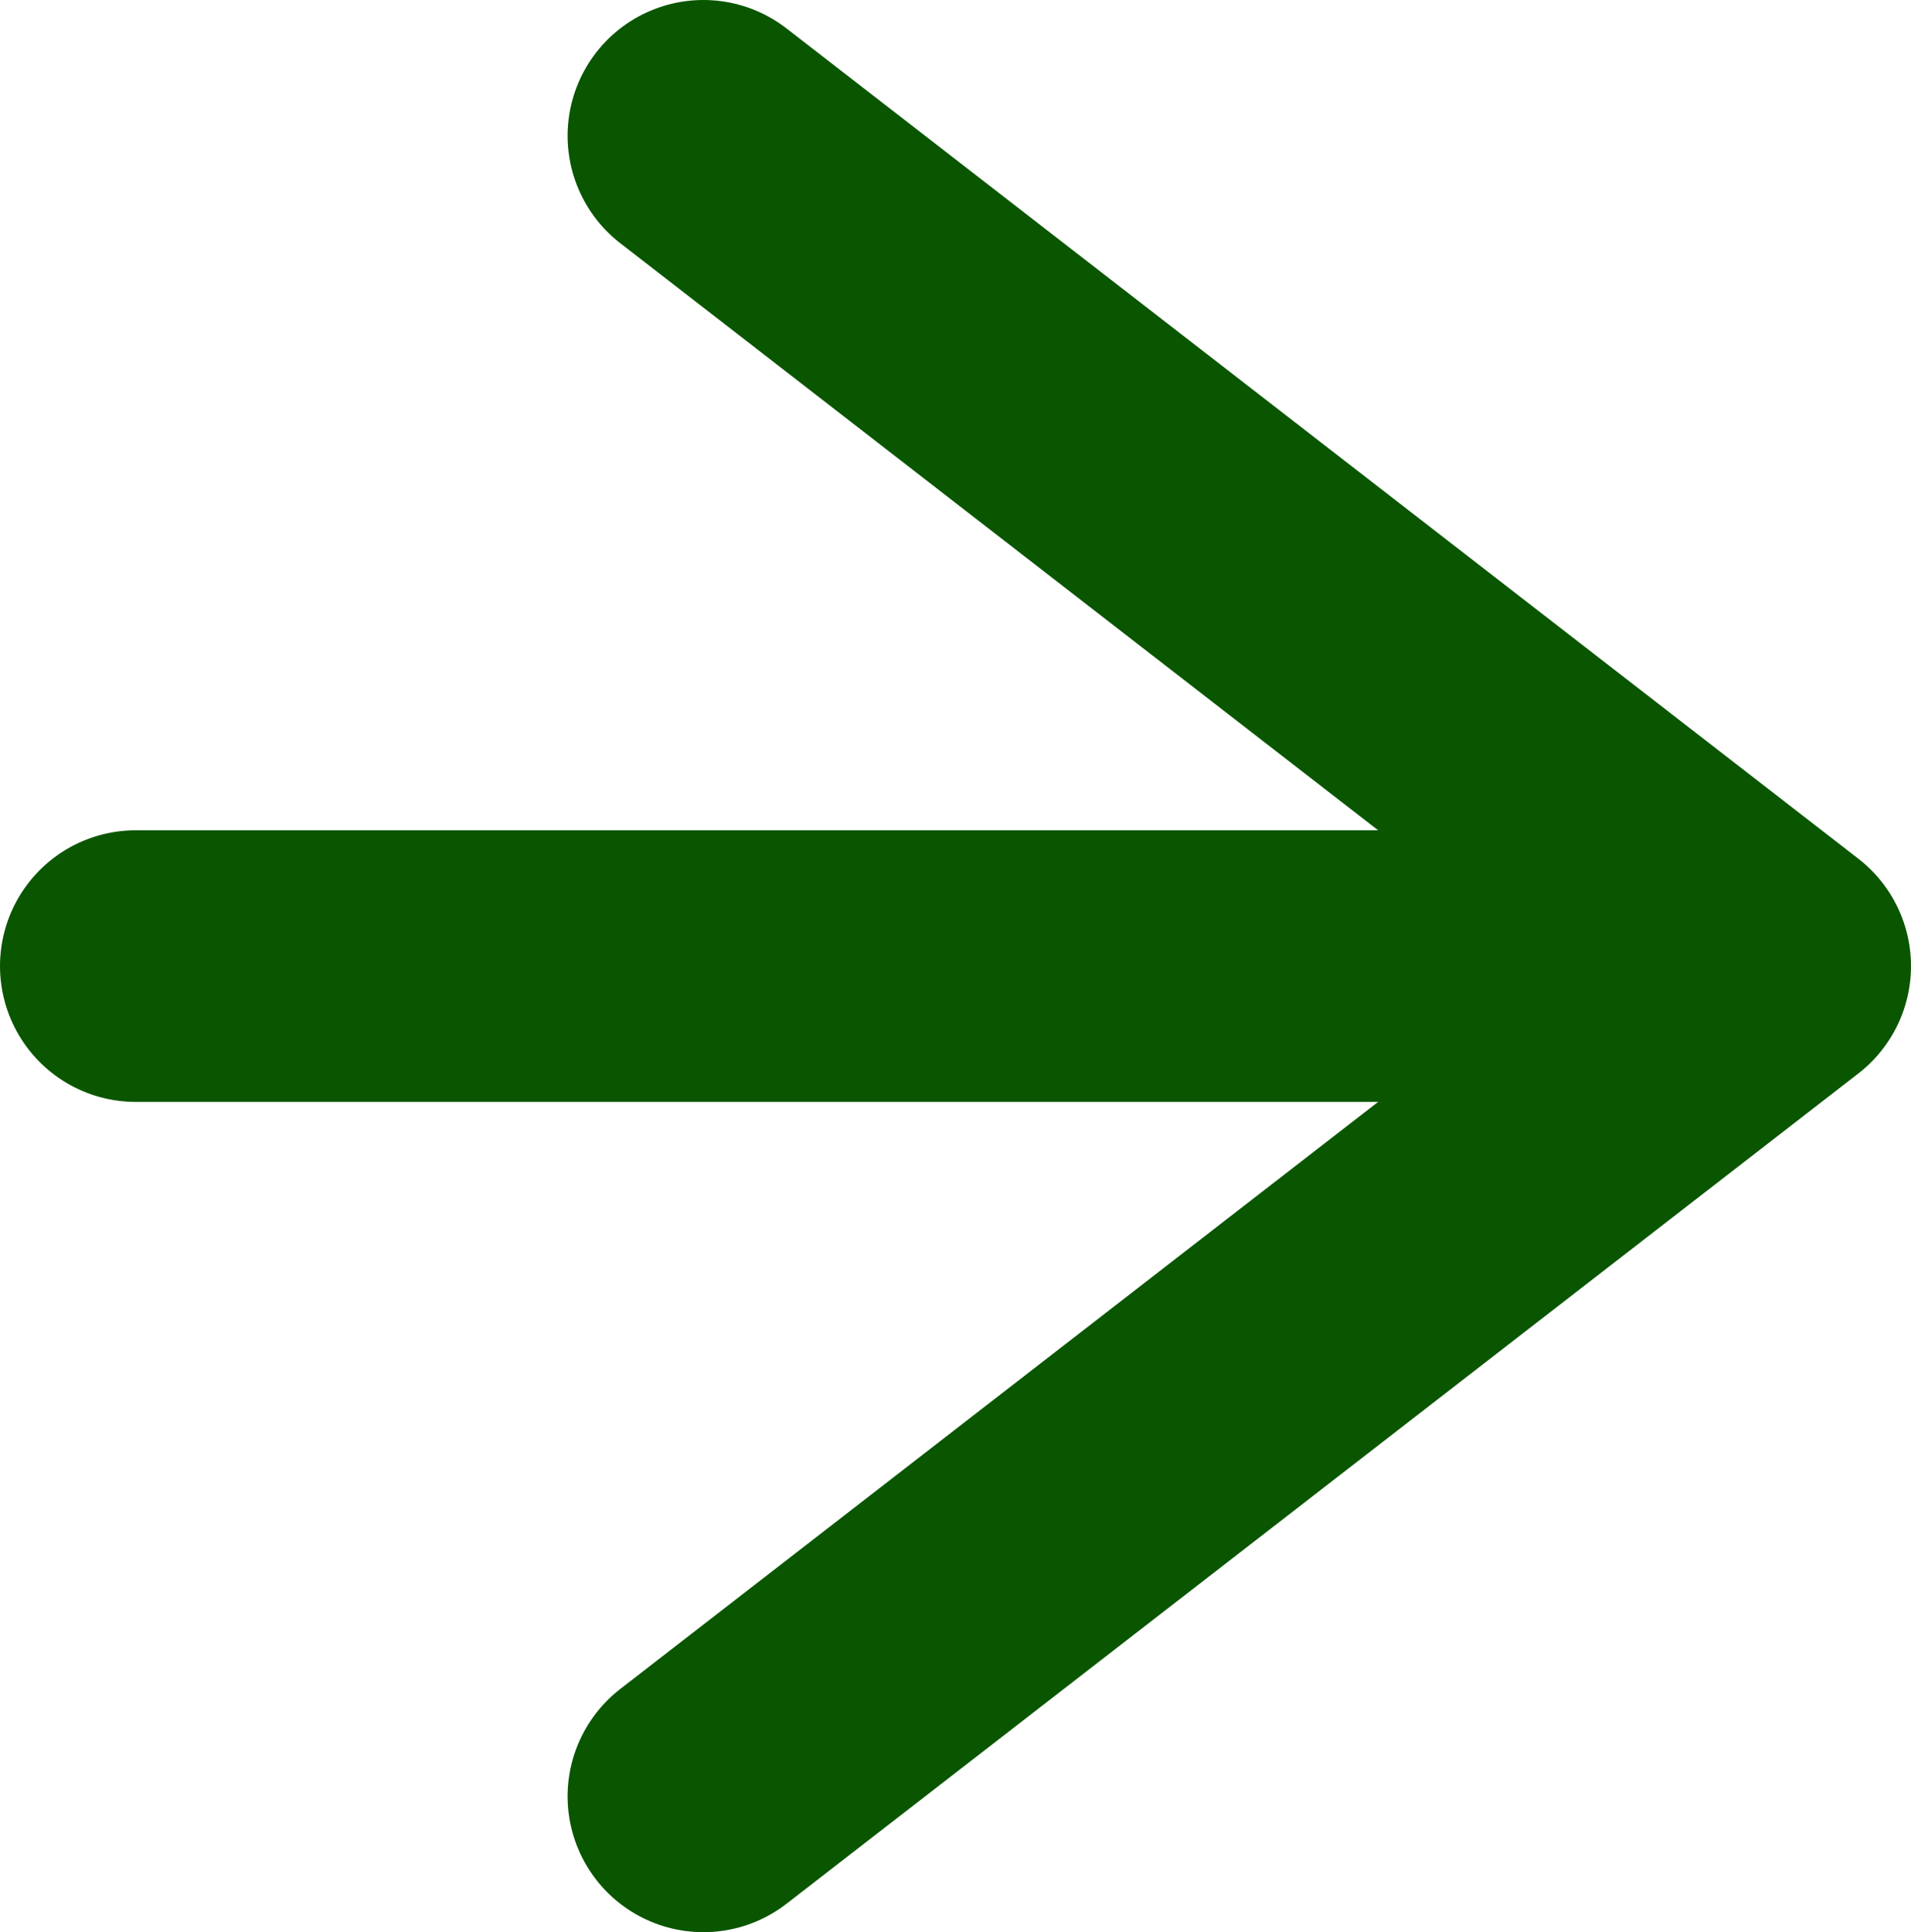
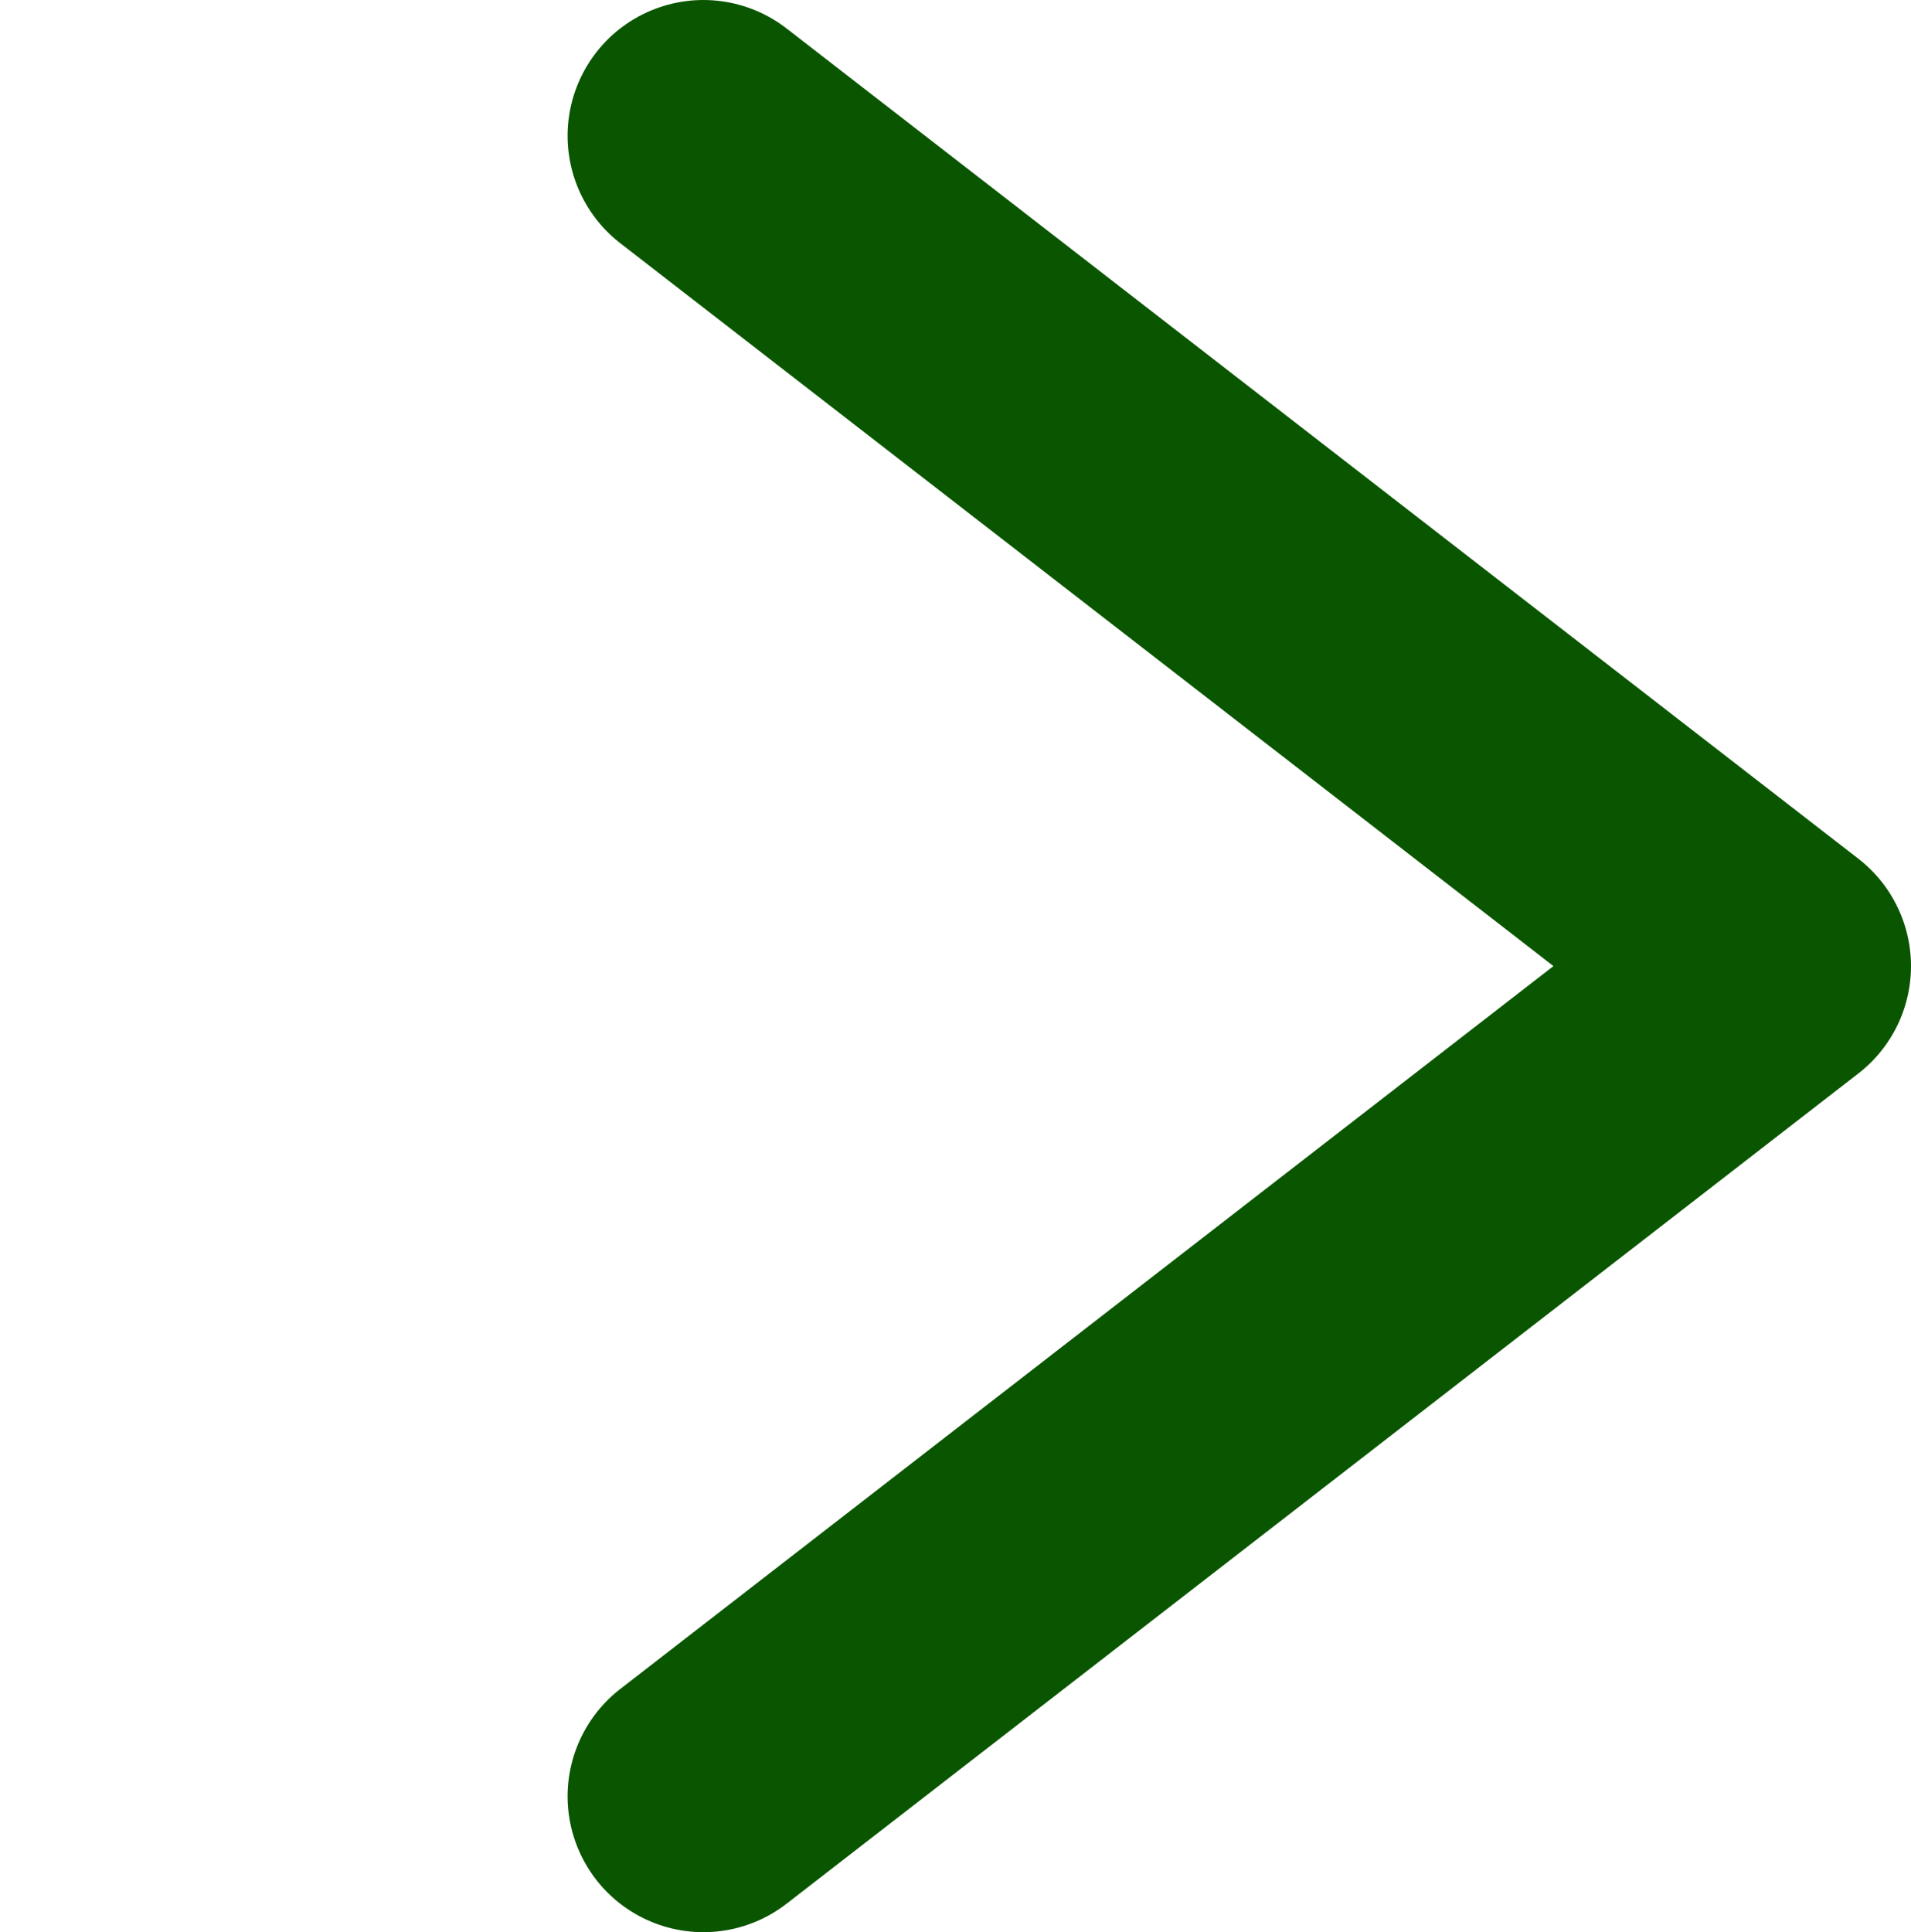
<svg xmlns="http://www.w3.org/2000/svg" id="_レイヤー_1" data-name="レイヤー 1" viewBox="0 0 21.11 21.34">
  <defs>
    <style>
      .cls-1 {
        fill: none;
        stroke: #0a5600;
        stroke-linecap: round;
        stroke-linejoin: round;
        stroke-width: 3px;
      }
    </style>
  </defs>
  <polyline class="cls-1" points="7.77 19.84 19.61 10.67 19.61 10.67 7.77 1.5" />
-   <line class="cls-1" x1="1.5" y1="10.67" x2="16.9" y2="10.67" />
</svg>